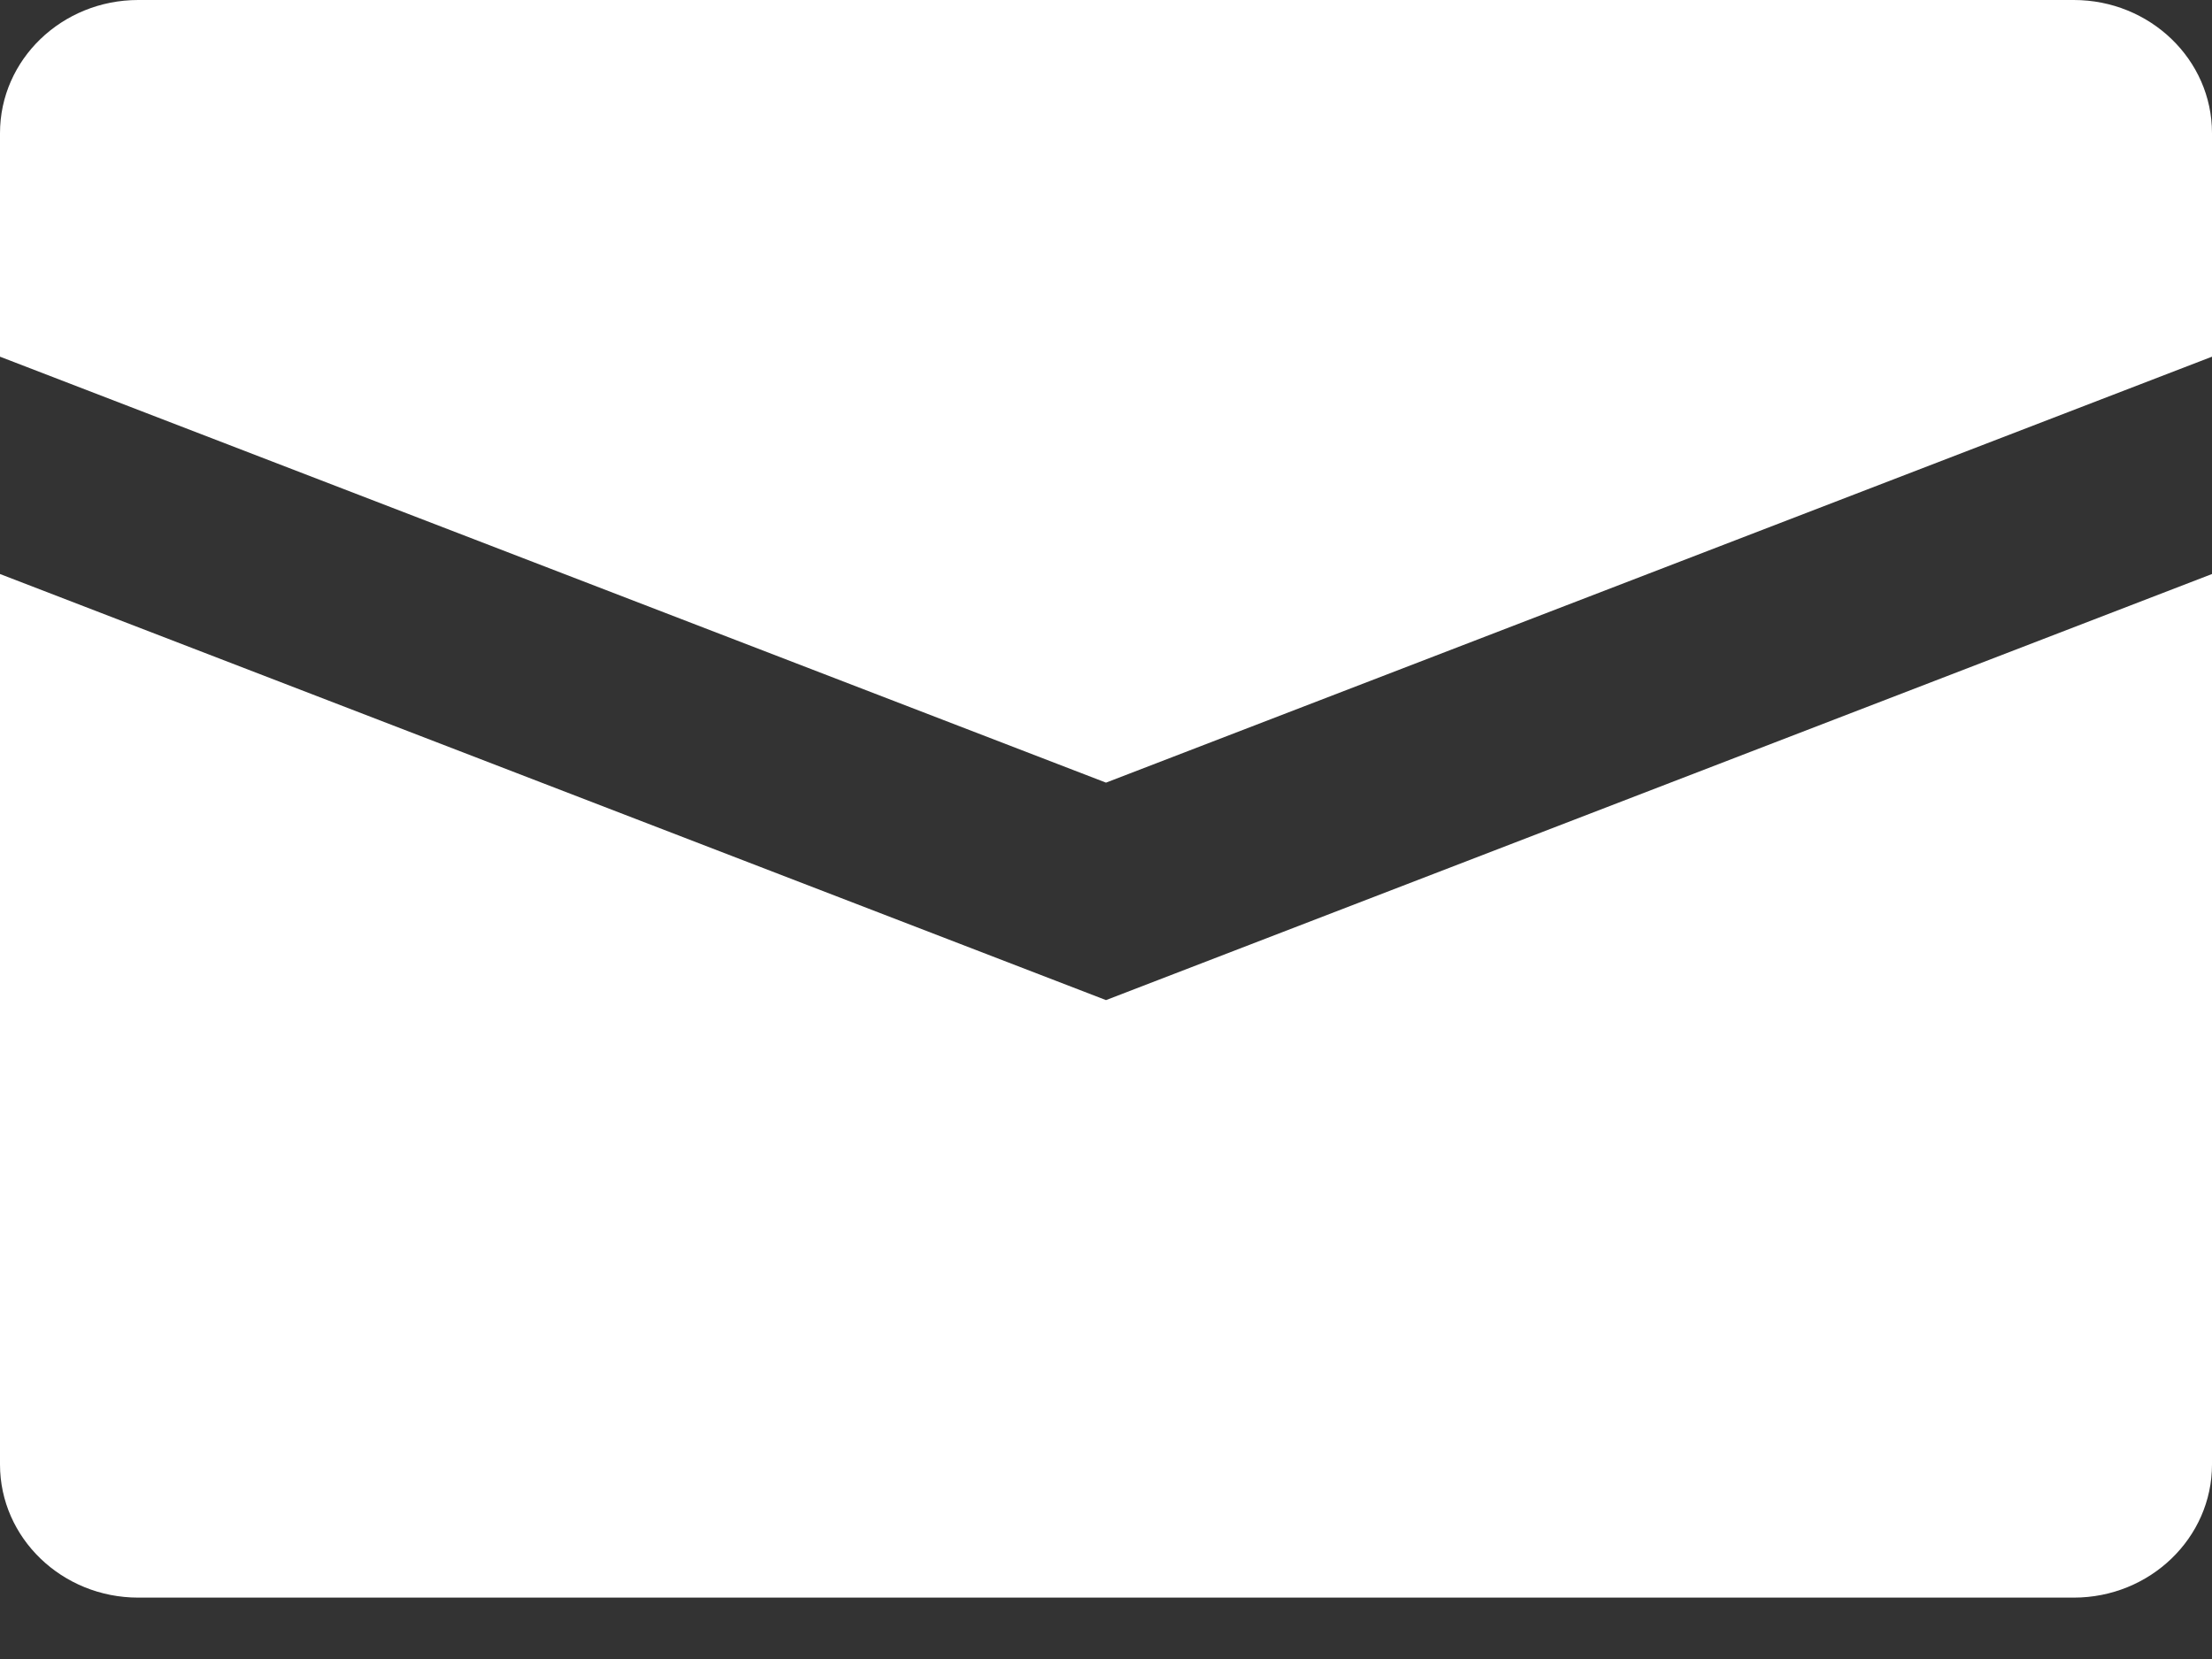
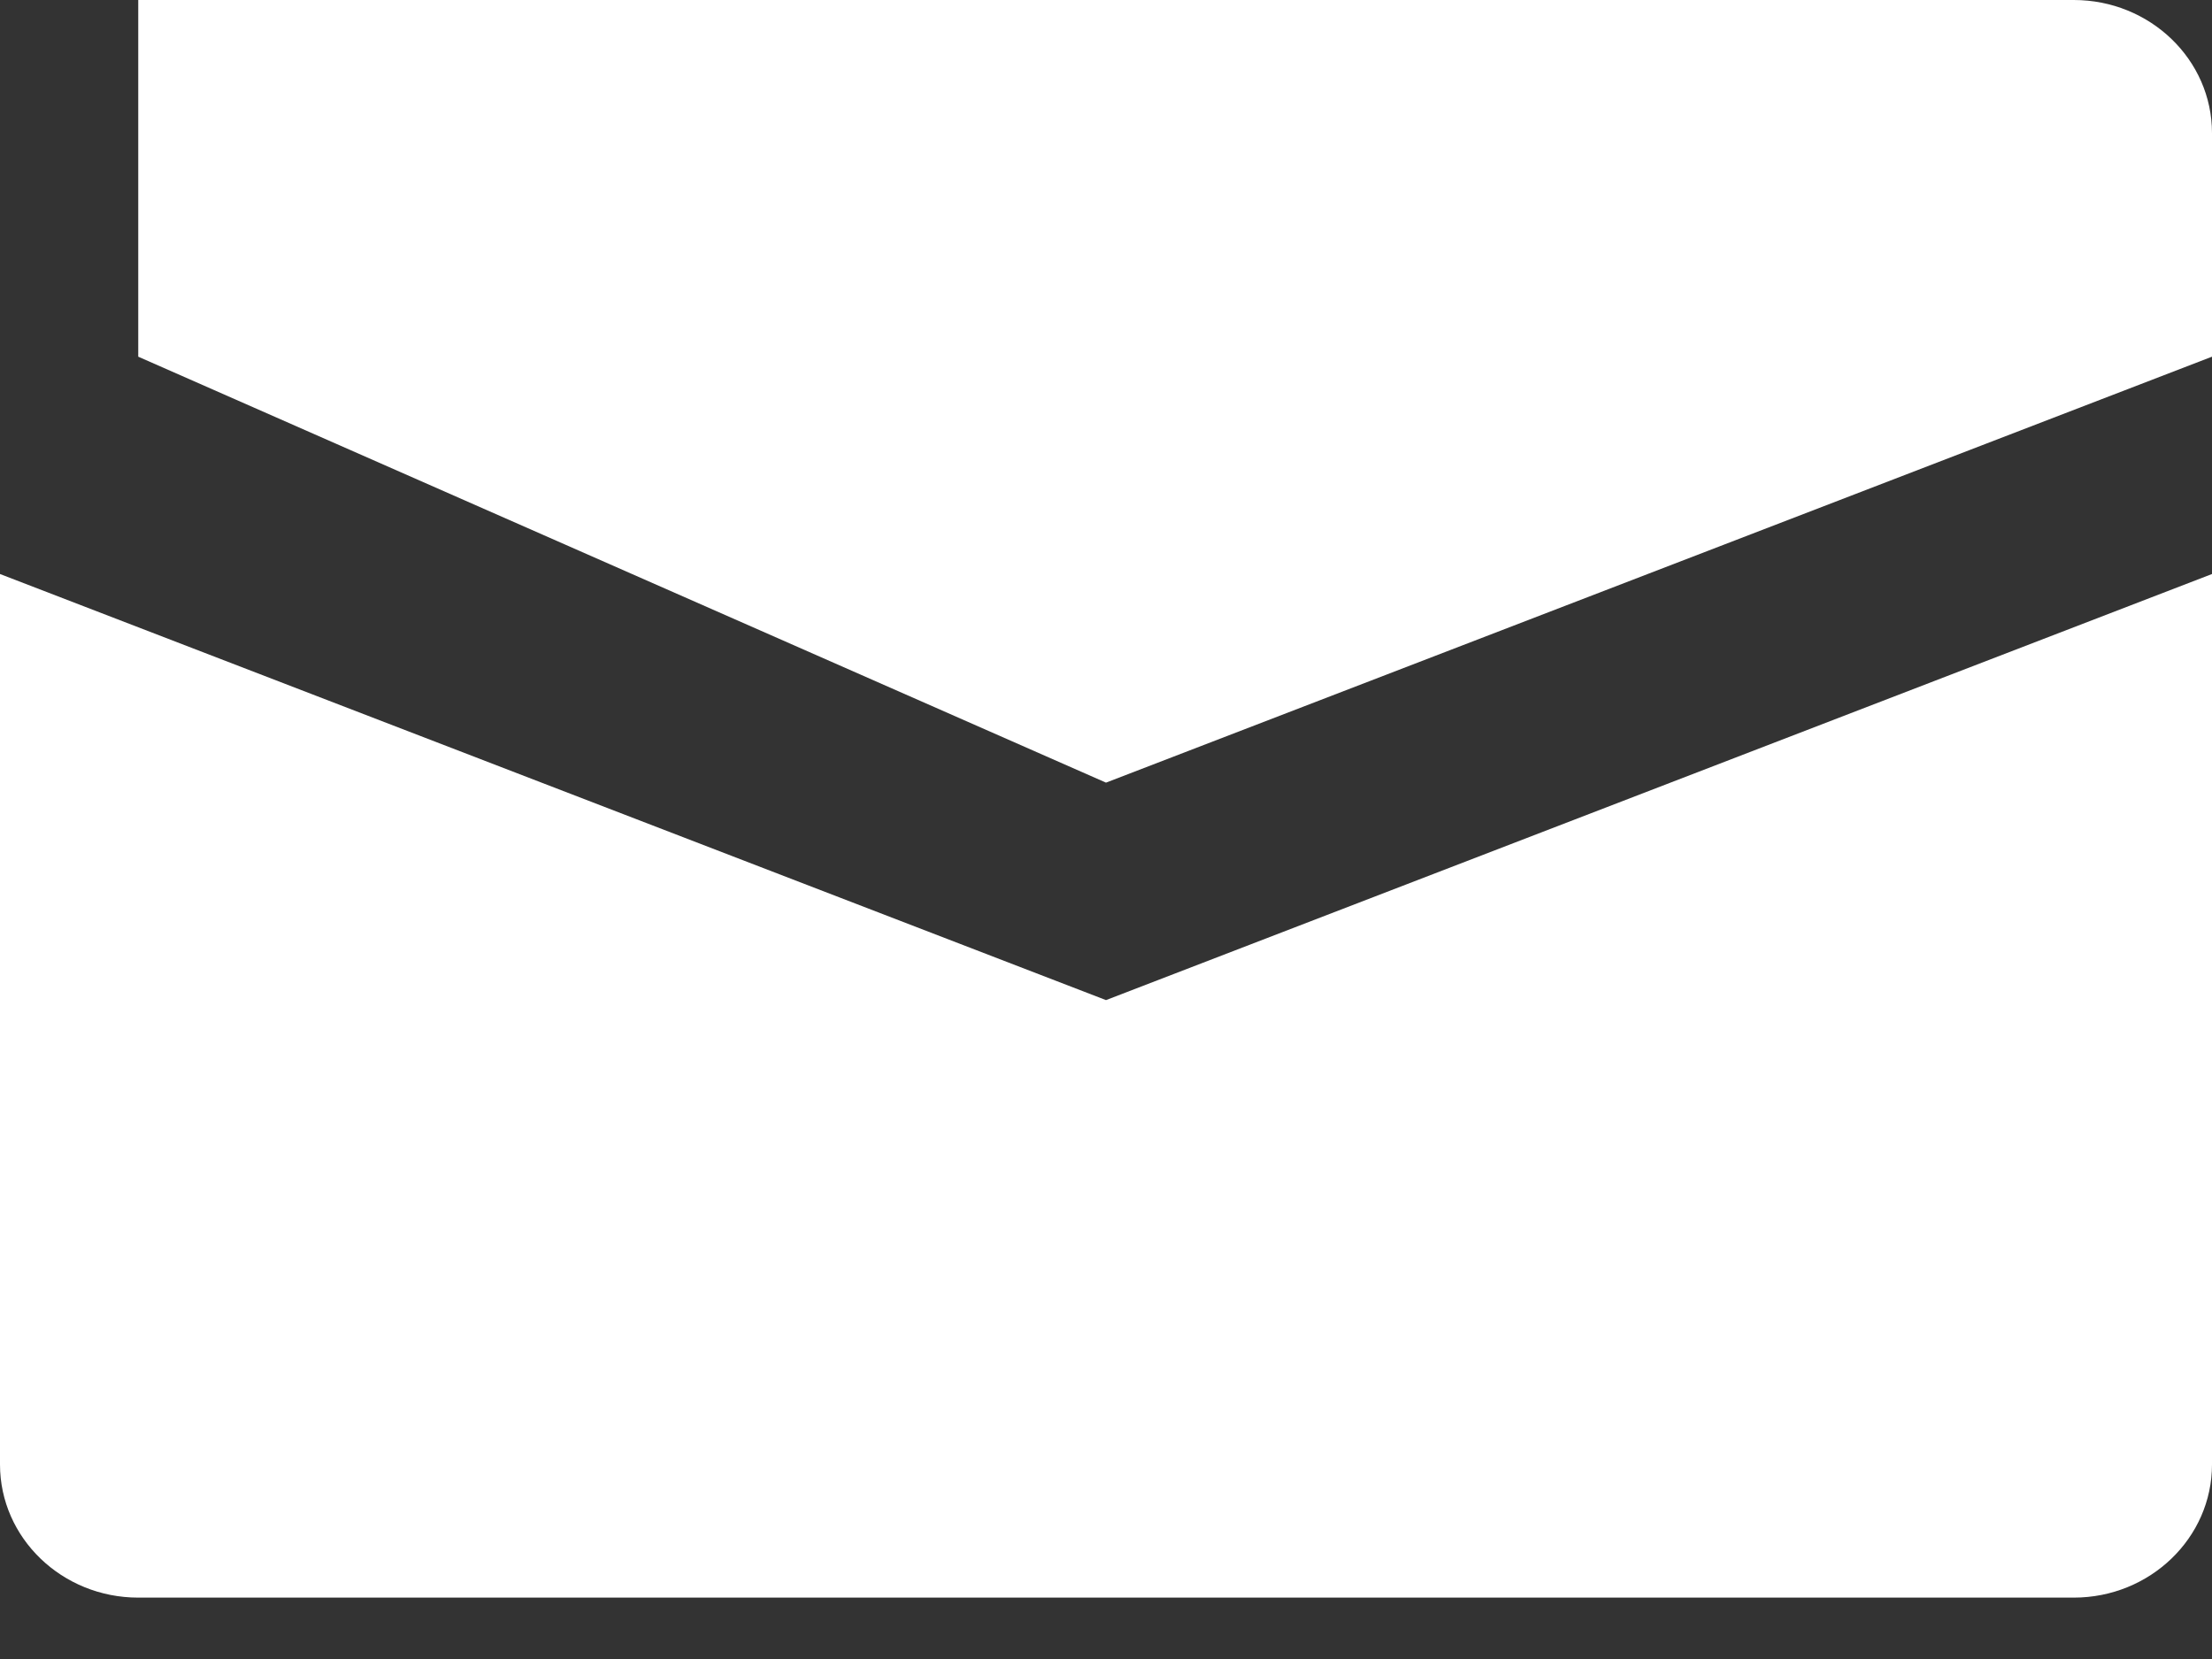
<svg xmlns="http://www.w3.org/2000/svg" width="16" height="12" viewBox="0 0 16 12" fill="none">
  <rect x="0" y="0" width="16" height="12" fill="#333333" stroke="none" />
-   <path d="M15 0H1C0.448 0 0 0.431 0 0.963V2.58L8 5.661L16 2.58V0.963C16 0.431 15.552 0 15 0ZM0 4.152V10.593C0 11.124 0.448 11.556 1 11.556H15C15.552 11.556 16 11.124 16 10.593V4.152L8 7.234L0 4.152Z" fill="white" />
+   <path d="M15 0H1V2.58L8 5.661L16 2.58V0.963C16 0.431 15.552 0 15 0ZM0 4.152V10.593C0 11.124 0.448 11.556 1 11.556H15C15.552 11.556 16 11.124 16 10.593V4.152L8 7.234L0 4.152Z" fill="white" />
</svg>